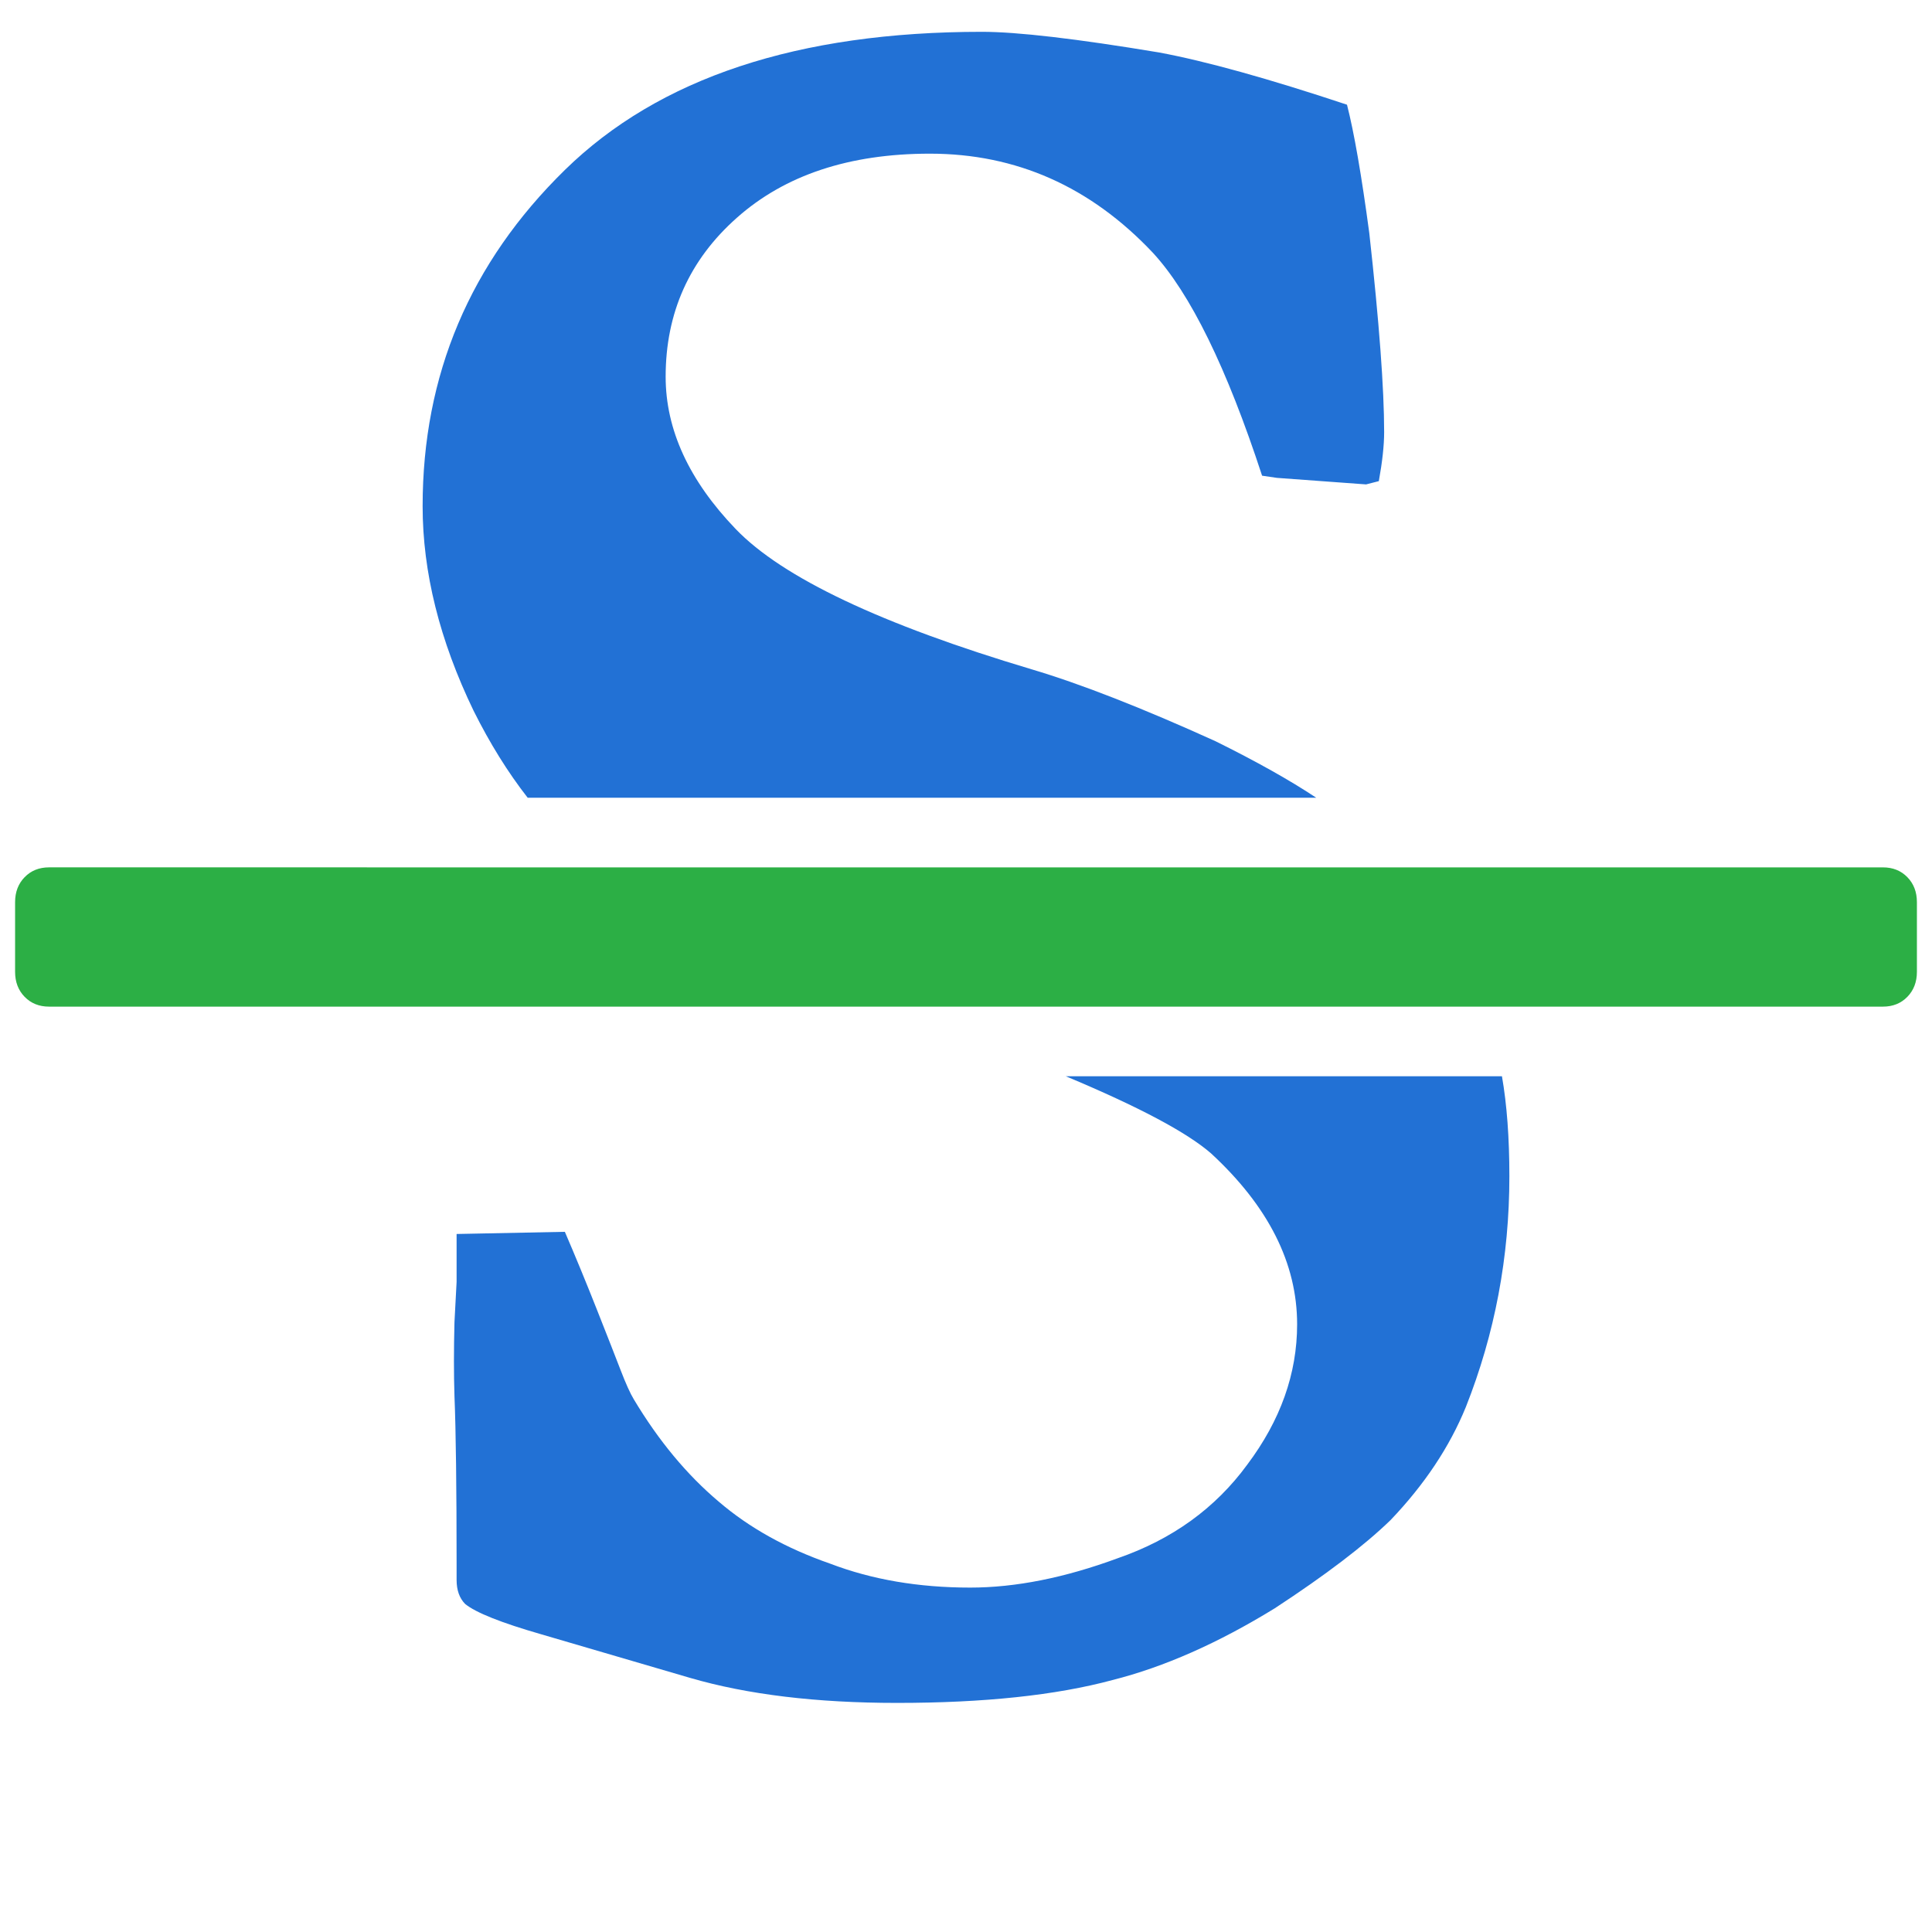
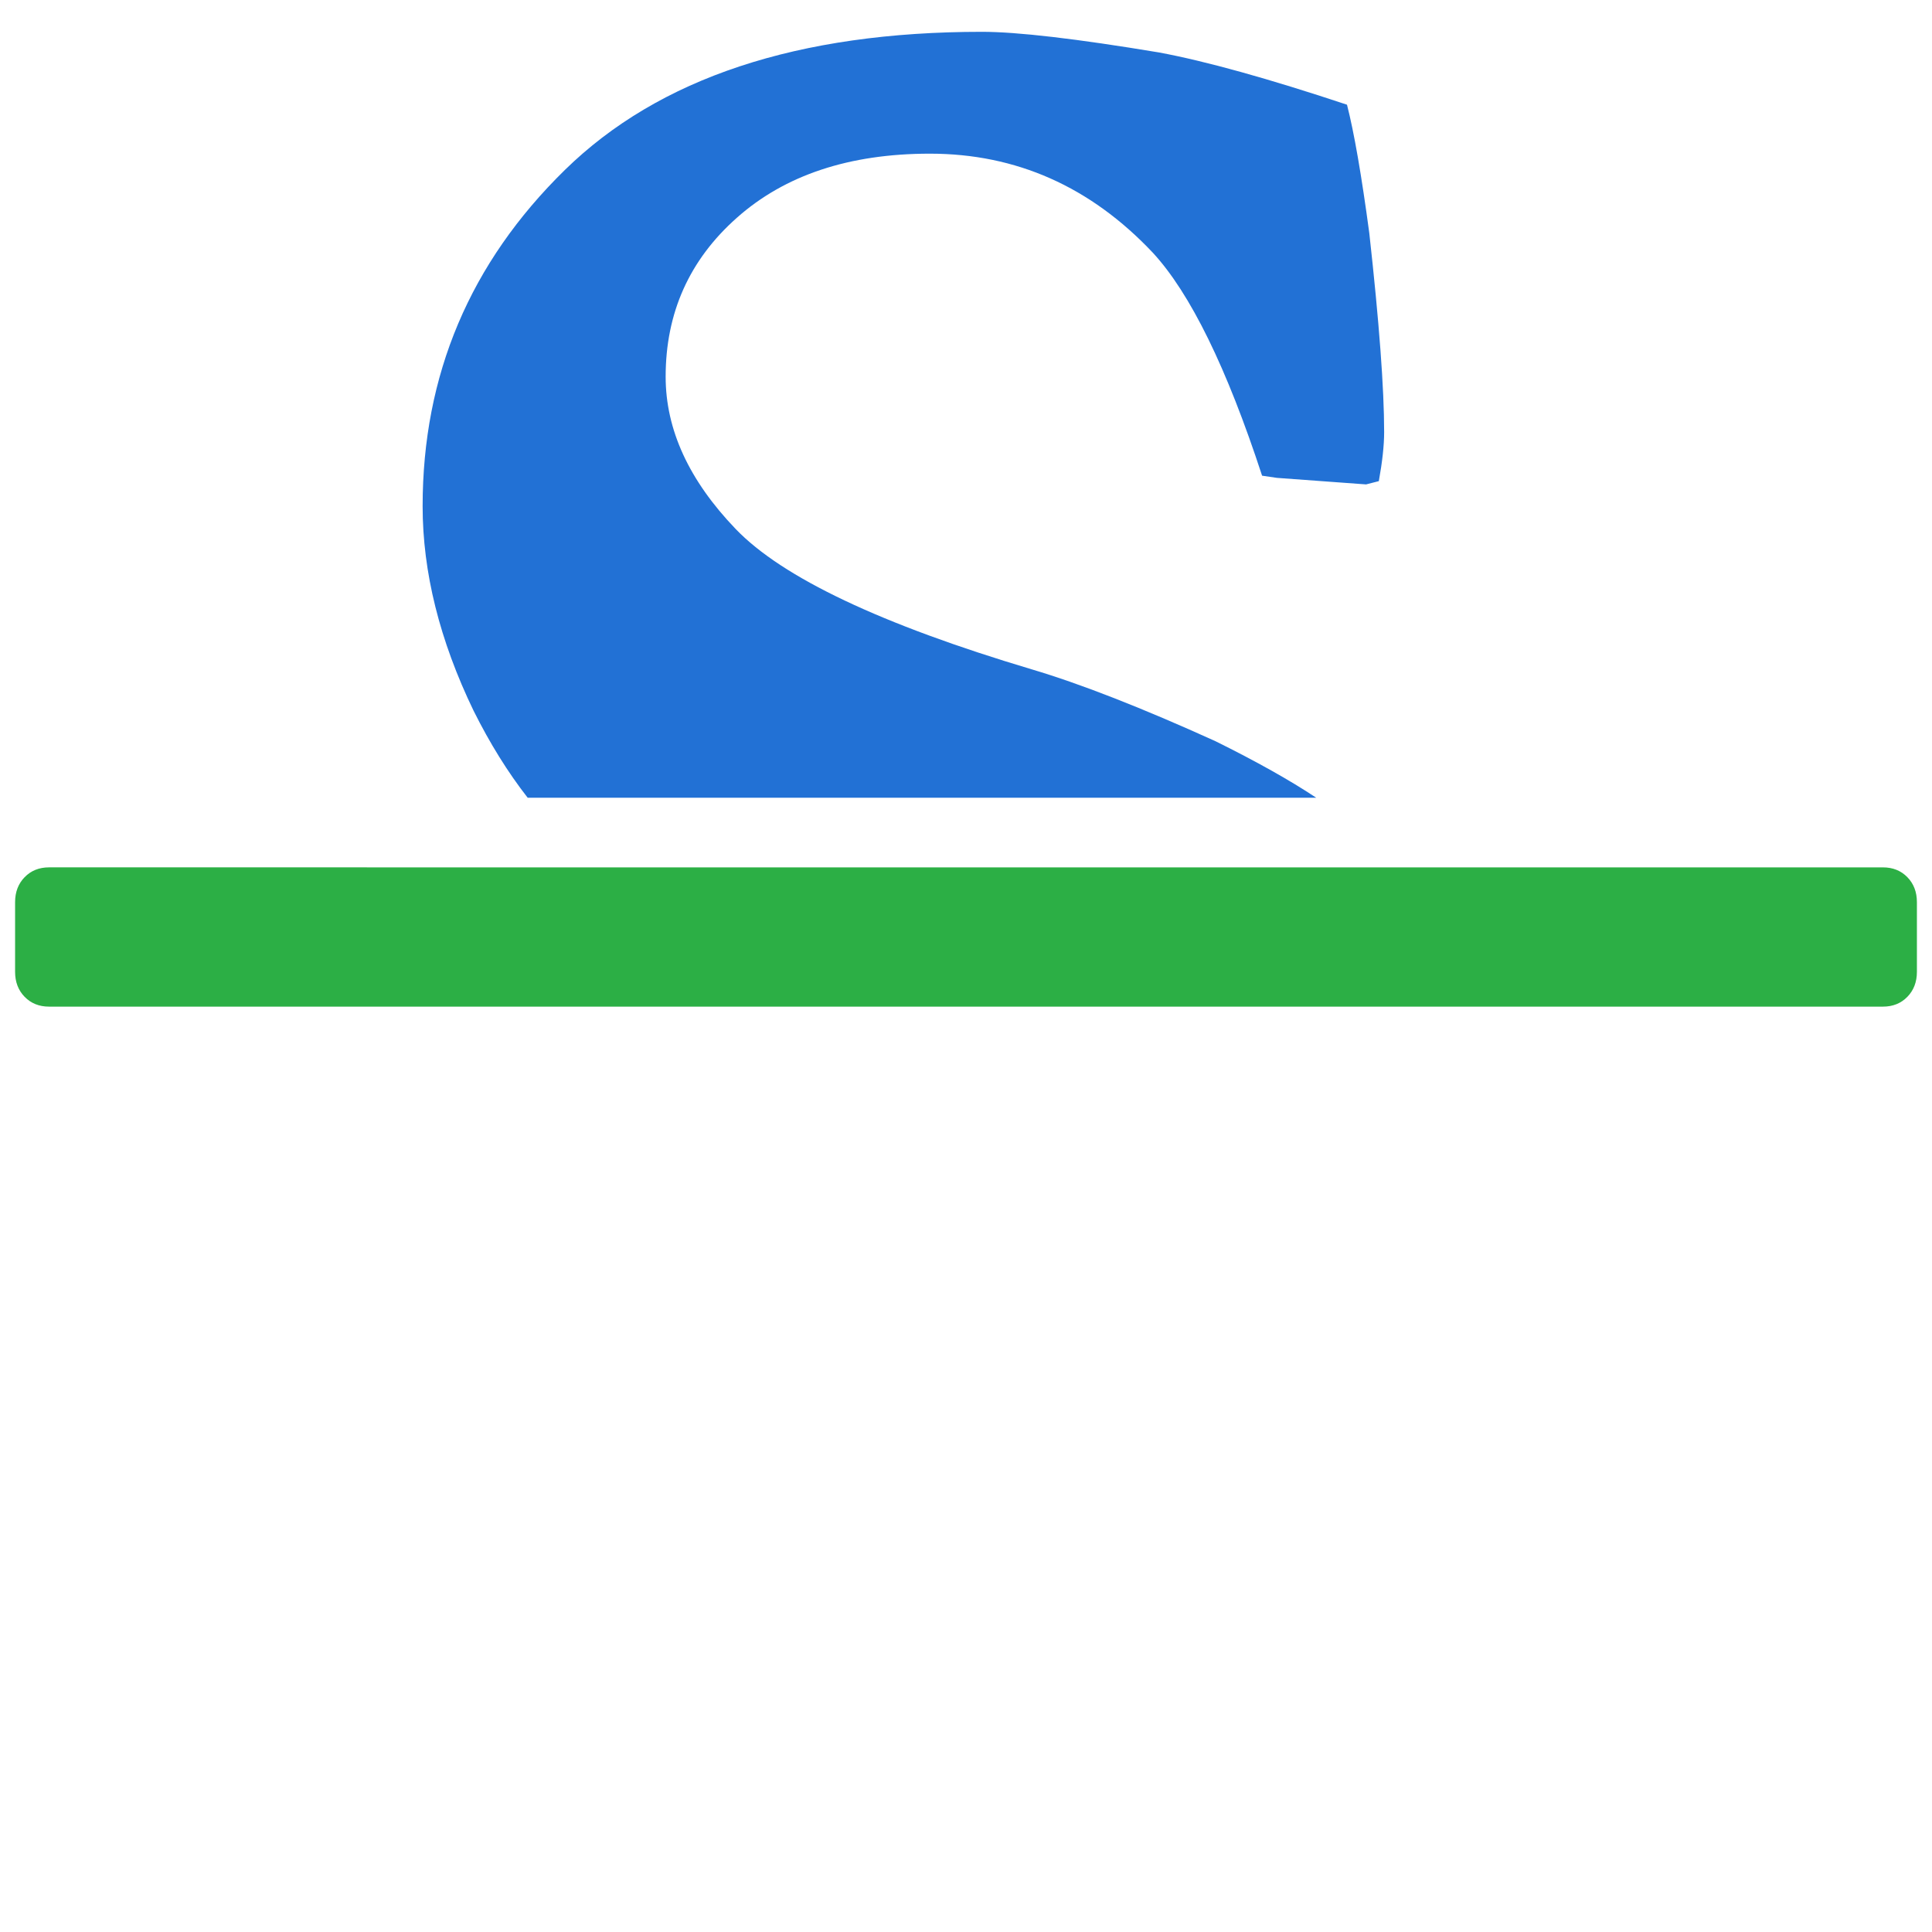
<svg xmlns="http://www.w3.org/2000/svg" xmlns:ns1="http://www.inkscape.org/namespaces/inkscape" xmlns:ns2="http://sodipodi.sourceforge.net/DTD/sodipodi-0.dtd" width="128" height="128" viewBox="0 0 128 128" id="svg2" version="1.1" ns1:version="0.92.4 5da689c313, 2019-01-14" ns2:docname="format-text-strikethrough.svg">
  <defs id="defs4" />
  <ns2:namedview id="base" pagecolor="#ffffff" bordercolor="#666666" borderopacity="1.0" ns1:pageopacity="0.0" ns1:pageshadow="2" ns1:zoom="7.919596" ns1:cx="52.937487" ns1:cy="73.610886" ns1:document-units="px" ns1:current-layer="layer1" showgrid="false" units="px" ns1:window-width="2560" ns1:window-height="1400" ns1:window-x="0" ns1:window-y="40" ns1:window-maximized="0" />
  <g ns1:label="Layer 1" ns1:groupmode="layer" id="layer1" transform="translate(0,-924.362)">
    <path ns1:connector-curvature="0" d="m 124.75,981.828 q 0.984,0 1.617,0.649 Q 127,983.125 127,984.134 v 4.613 q 0,1.009 -0.633,1.658 -0.633,0.649 -1.617,0.649 H 3.25 q -0.984,0 -1.617,-0.649 Q 1,989.757 1,988.747 v -4.613 q 0,-1.009 0.633,-1.658 0.633,-0.649 1.617,-0.649 z" id="path4143" style="fill:#2caf45;fill-opacity:1;stroke-width:1.012" />
    <path style="fill:#2271d5;fill-opacity:1;stroke-width:1.012" d="M 34.961,977.215 Q 32.992,974.692 31.375,971.448 28,964.456 28,957.897 q 0,-13.047 9.422,-22.273 9.352,-9.154 27.633,-9.154 3.516,0 11.742,1.369 4.641,0.865 12.445,3.46 0.703,2.739 1.477,8.505 0.984,8.866 0.984,13.191 0,1.297 -0.352,3.244 l -0.844,0.216 -5.906,-0.433 -0.984,-0.144 q -3.516,-10.74 -7.242,-14.776 -6.188,-6.559 -14.766,-6.559 -8.016,0 -12.797,4.253 -4.711,4.181 -4.711,10.524 0,5.262 4.641,10.091 4.641,4.829 19.617,9.298 4.852,1.442 12.164,4.757 4.078,2.018 6.68,3.748 z" id="path4141" ns1:connector-curvature="0" />
-     <path style="fill:#2271d5;fill-opacity:1;stroke-width:1.012" d="M 70.609,995.667 H 99.508 Q 100,998.478 100,1002.298 q 0,8.001 -2.883,15.281 -1.617,3.964 -4.992,7.496 -2.602,2.523 -7.664,5.838 -5.625,3.46 -10.758,4.757 -5.625,1.514 -14.273,1.514 -8.016,0 -13.711,-1.658 l -9.844,-2.883 q -4.008,-1.153 -5.062,-2.018 -0.562,-0.577 -0.562,-1.586 v -0.937 q 0,-7.785 -0.141,-11.244 -0.07,-2.163 0,-4.902 l 0.141,-2.667 v -3.172 l 7.172,-0.144 q 1.055,2.451 2.109,5.118 1.055,2.667 1.582,4.036 0.527,1.369 0.879,1.946 2.461,4.109 5.625,6.776 3.023,2.595 7.383,4.109 4.148,1.586 9.281,1.586 4.5,0 9.773,-1.946 5.414,-1.874 8.578,-6.199 3.305,-4.397 3.305,-9.298 0,-6.055 -5.695,-11.317 -2.391,-2.09 -9.633,-5.118 z" id="path4" ns1:connector-curvature="0" />
  </g>
</svg>